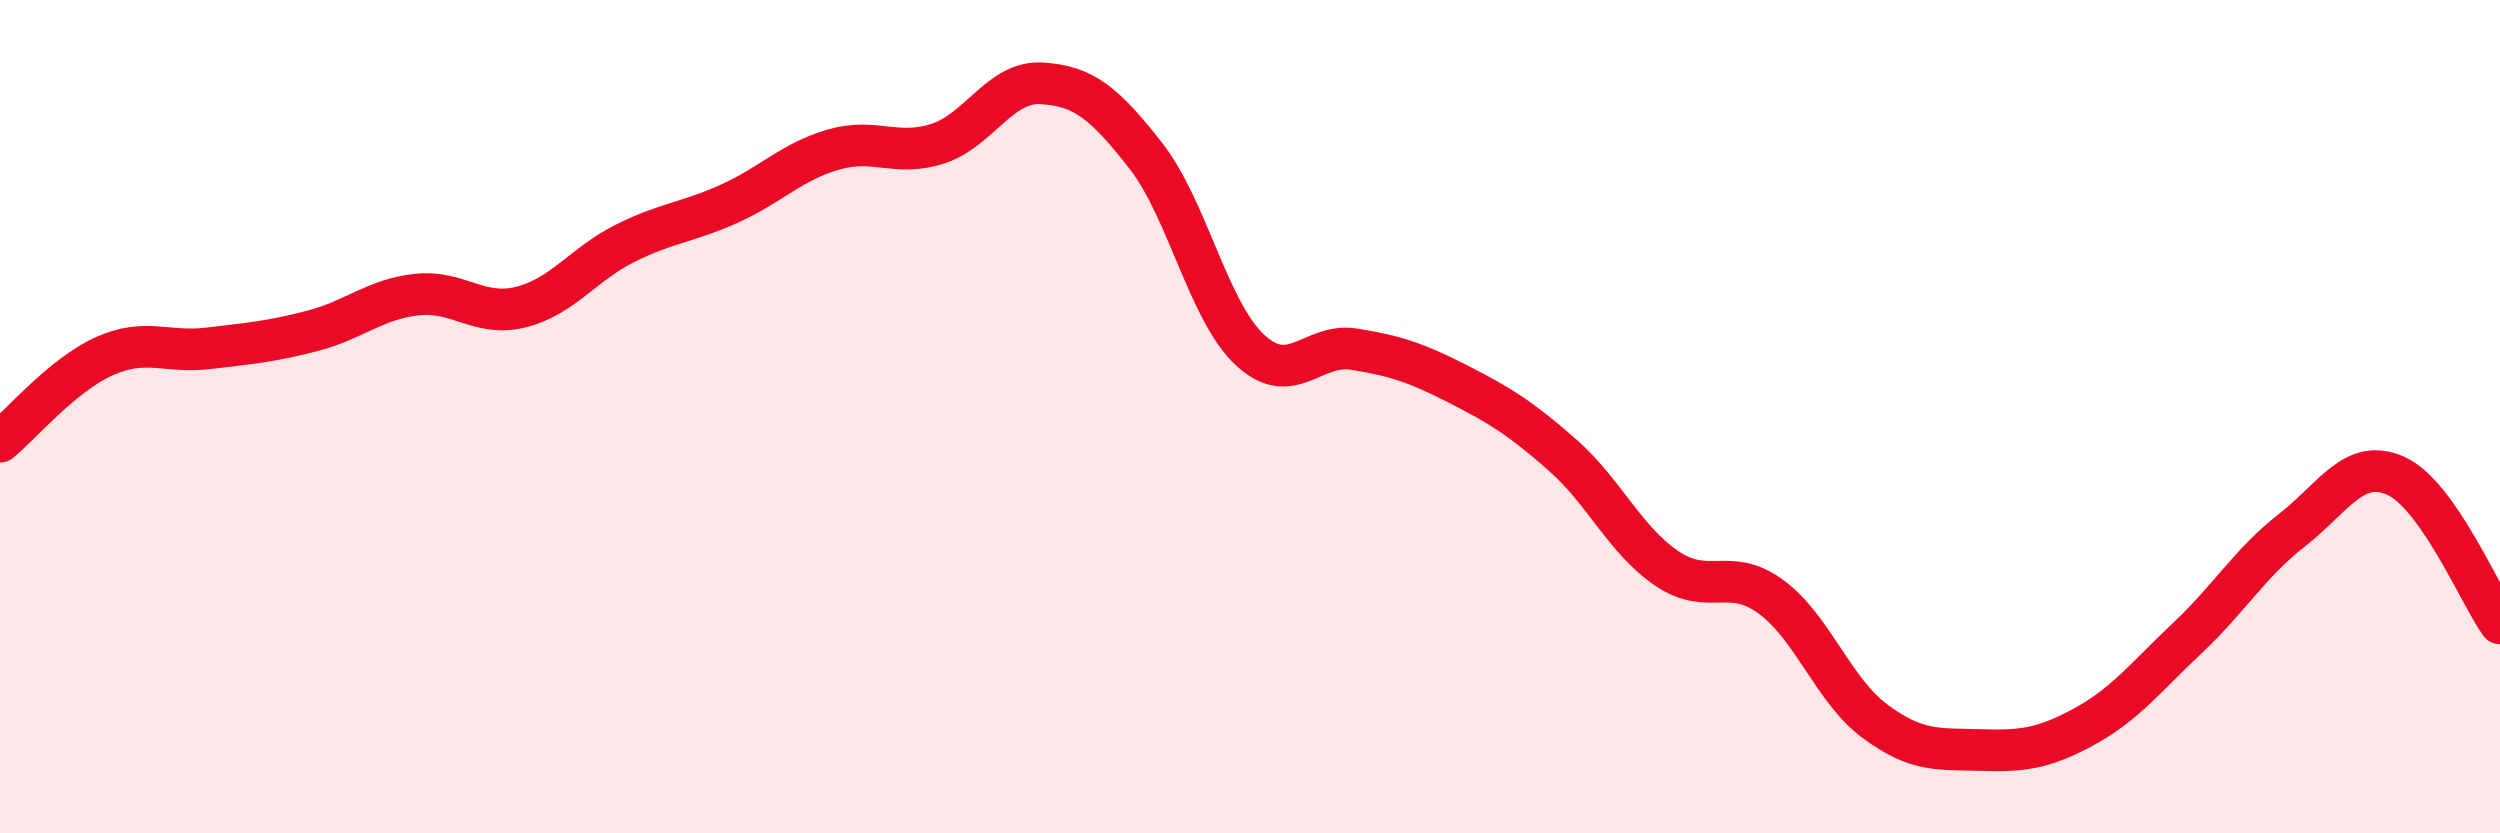
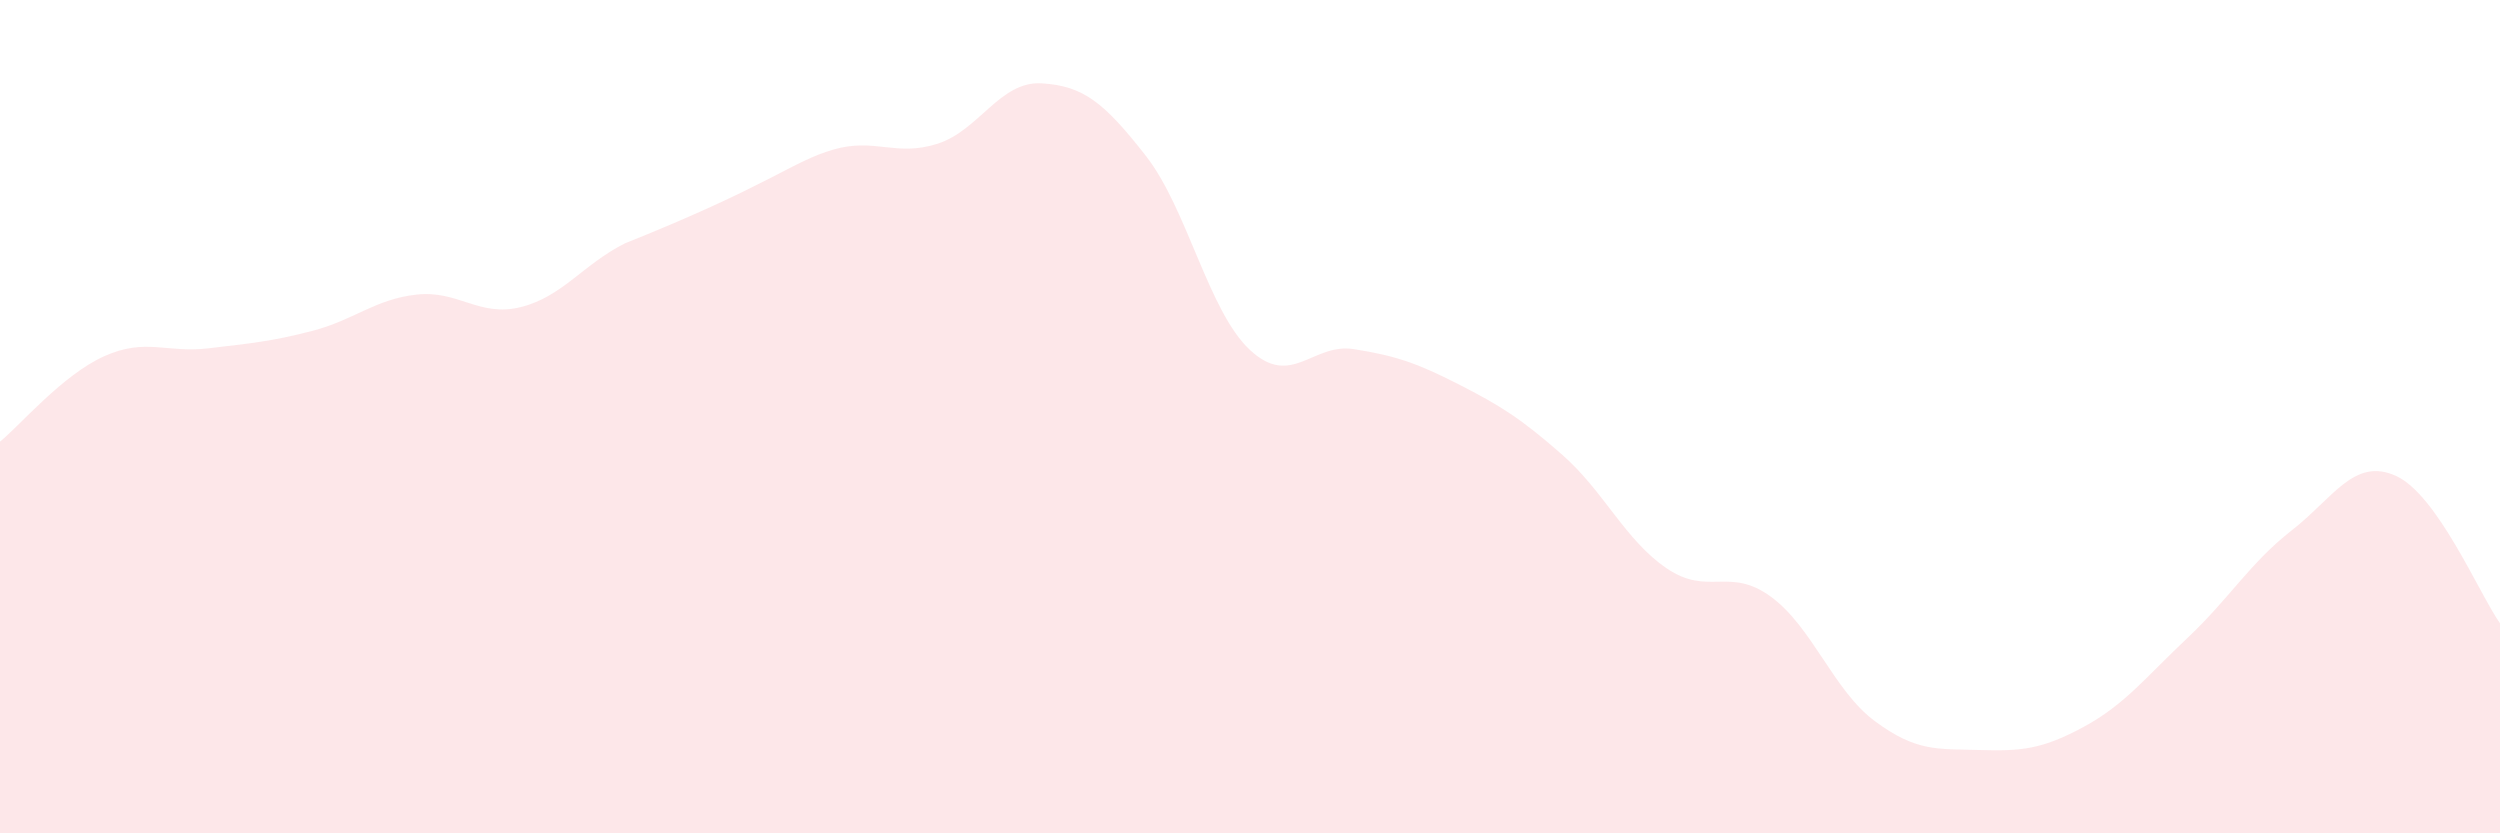
<svg xmlns="http://www.w3.org/2000/svg" width="60" height="20" viewBox="0 0 60 20">
-   <path d="M 0,10.6 C 0.5,10.19 1.5,9 2.5,8.55 C 3.5,8.1 4,8.48 5,8.36 C 6,8.24 6.5,8.2 7.5,7.94 C 8.5,7.68 9,7.18 10,7.07 C 11,6.96 11.5,7.62 12.5,7.37 C 13.5,7.12 14,6.34 15,5.84 C 16,5.34 16.5,5.34 17.5,4.89 C 18.5,4.44 19,3.88 20,3.59 C 21,3.3 21.5,3.77 22.5,3.45 C 23.5,3.13 24,1.94 25,2 C 26,2.06 26.5,2.46 27.5,3.74 C 28.5,5.02 29,7.47 30,8.4 C 31,9.33 31.5,8.22 32.5,8.38 C 33.5,8.54 34,8.71 35,9.22 C 36,9.73 36.5,10.04 37.5,10.92 C 38.5,11.8 39,12.96 40,13.64 C 41,14.32 41.5,13.59 42.5,14.32 C 43.5,15.05 44,16.57 45,17.31 C 46,18.05 46.5,17.97 47.5,18 C 48.5,18.03 49,17.99 50,17.45 C 51,16.91 51.5,16.25 52.5,15.31 C 53.5,14.37 54,13.51 55,12.73 C 56,11.95 56.5,10.97 57.5,11.42 C 58.5,11.87 59.5,14.25 60,14.96L60 20L0 20Z" fill="#EB0A25" opacity="0.1" stroke-linecap="round" stroke-linejoin="round" />
-   <path d="M 0,10.6 C 0.5,10.19 1.5,9 2.5,8.55 C 3.5,8.1 4,8.48 5,8.36 C 6,8.24 6.5,8.2 7.5,7.94 C 8.5,7.68 9,7.18 10,7.07 C 11,6.96 11.5,7.62 12.5,7.37 C 13.5,7.12 14,6.34 15,5.84 C 16,5.34 16.5,5.34 17.5,4.89 C 18.5,4.44 19,3.88 20,3.59 C 21,3.3 21.5,3.77 22.5,3.45 C 23.5,3.13 24,1.94 25,2 C 26,2.06 26.5,2.46 27.5,3.74 C 28.5,5.02 29,7.47 30,8.4 C 31,9.33 31.5,8.22 32.5,8.38 C 33.5,8.54 34,8.71 35,9.22 C 36,9.73 36.5,10.04 37.5,10.92 C 38.5,11.8 39,12.96 40,13.64 C 41,14.32 41.5,13.59 42.5,14.32 C 43.5,15.05 44,16.57 45,17.31 C 46,18.05 46.5,17.97 47.5,18 C 48.5,18.03 49,17.99 50,17.45 C 51,16.91 51.5,16.25 52.5,15.31 C 53.5,14.37 54,13.51 55,12.73 C 56,11.95 56.5,10.97 57.5,11.42 C 58.5,11.87 59.5,14.25 60,14.96" stroke="#EB0A25" stroke-width="1" fill="none" stroke-linecap="round" stroke-linejoin="round" />
+   <path d="M 0,10.6 C 0.5,10.19 1.5,9 2.5,8.55 C 3.5,8.1 4,8.48 5,8.36 C 6,8.24 6.5,8.2 7.5,7.94 C 8.5,7.68 9,7.18 10,7.07 C 11,6.96 11.5,7.62 12.5,7.37 C 13.5,7.12 14,6.34 15,5.84 C 18.5,4.44 19,3.88 20,3.59 C 21,3.3 21.5,3.77 22.5,3.45 C 23.5,3.13 24,1.94 25,2 C 26,2.06 26.5,2.46 27.5,3.74 C 28.5,5.02 29,7.47 30,8.4 C 31,9.33 31.5,8.22 32.5,8.38 C 33.5,8.54 34,8.71 35,9.22 C 36,9.73 36.5,10.04 37.5,10.92 C 38.5,11.8 39,12.96 40,13.64 C 41,14.32 41.5,13.59 42.5,14.32 C 43.5,15.05 44,16.57 45,17.31 C 46,18.05 46.5,17.97 47.5,18 C 48.5,18.03 49,17.99 50,17.45 C 51,16.91 51.5,16.25 52.5,15.31 C 53.5,14.37 54,13.51 55,12.73 C 56,11.95 56.5,10.97 57.5,11.42 C 58.5,11.87 59.5,14.25 60,14.96L60 20L0 20Z" fill="#EB0A25" opacity="0.1" stroke-linecap="round" stroke-linejoin="round" />
</svg>